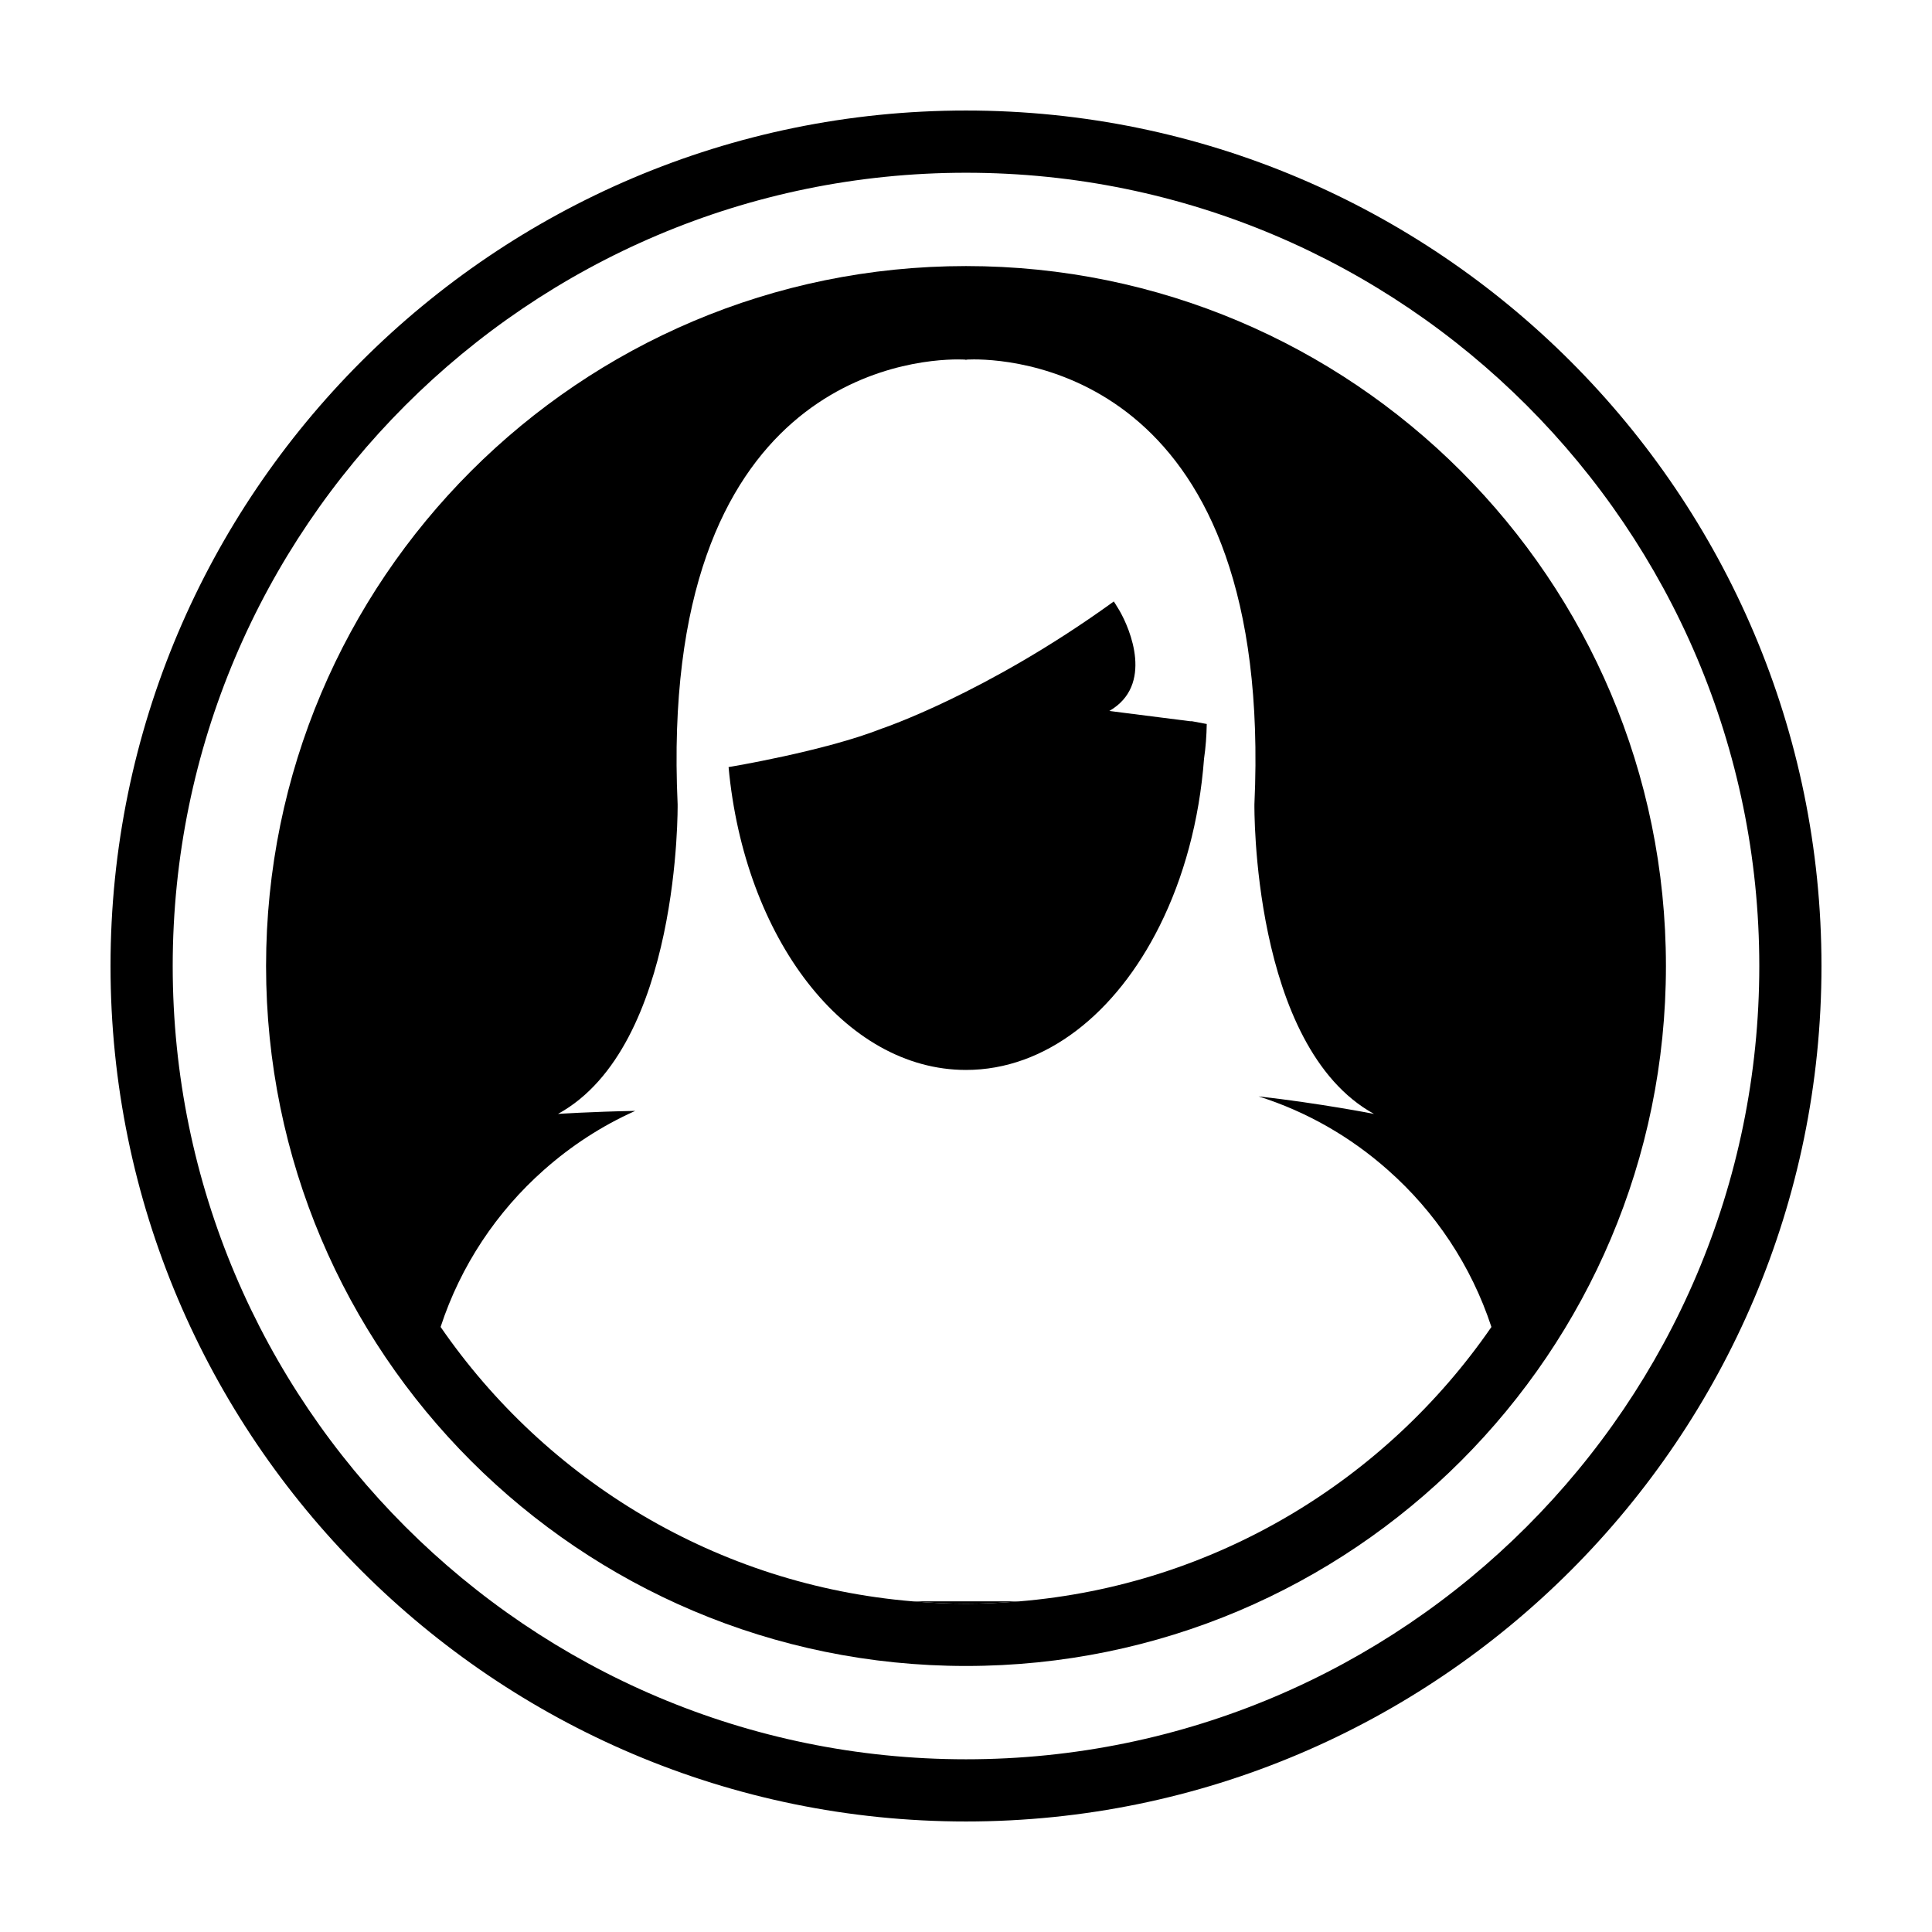
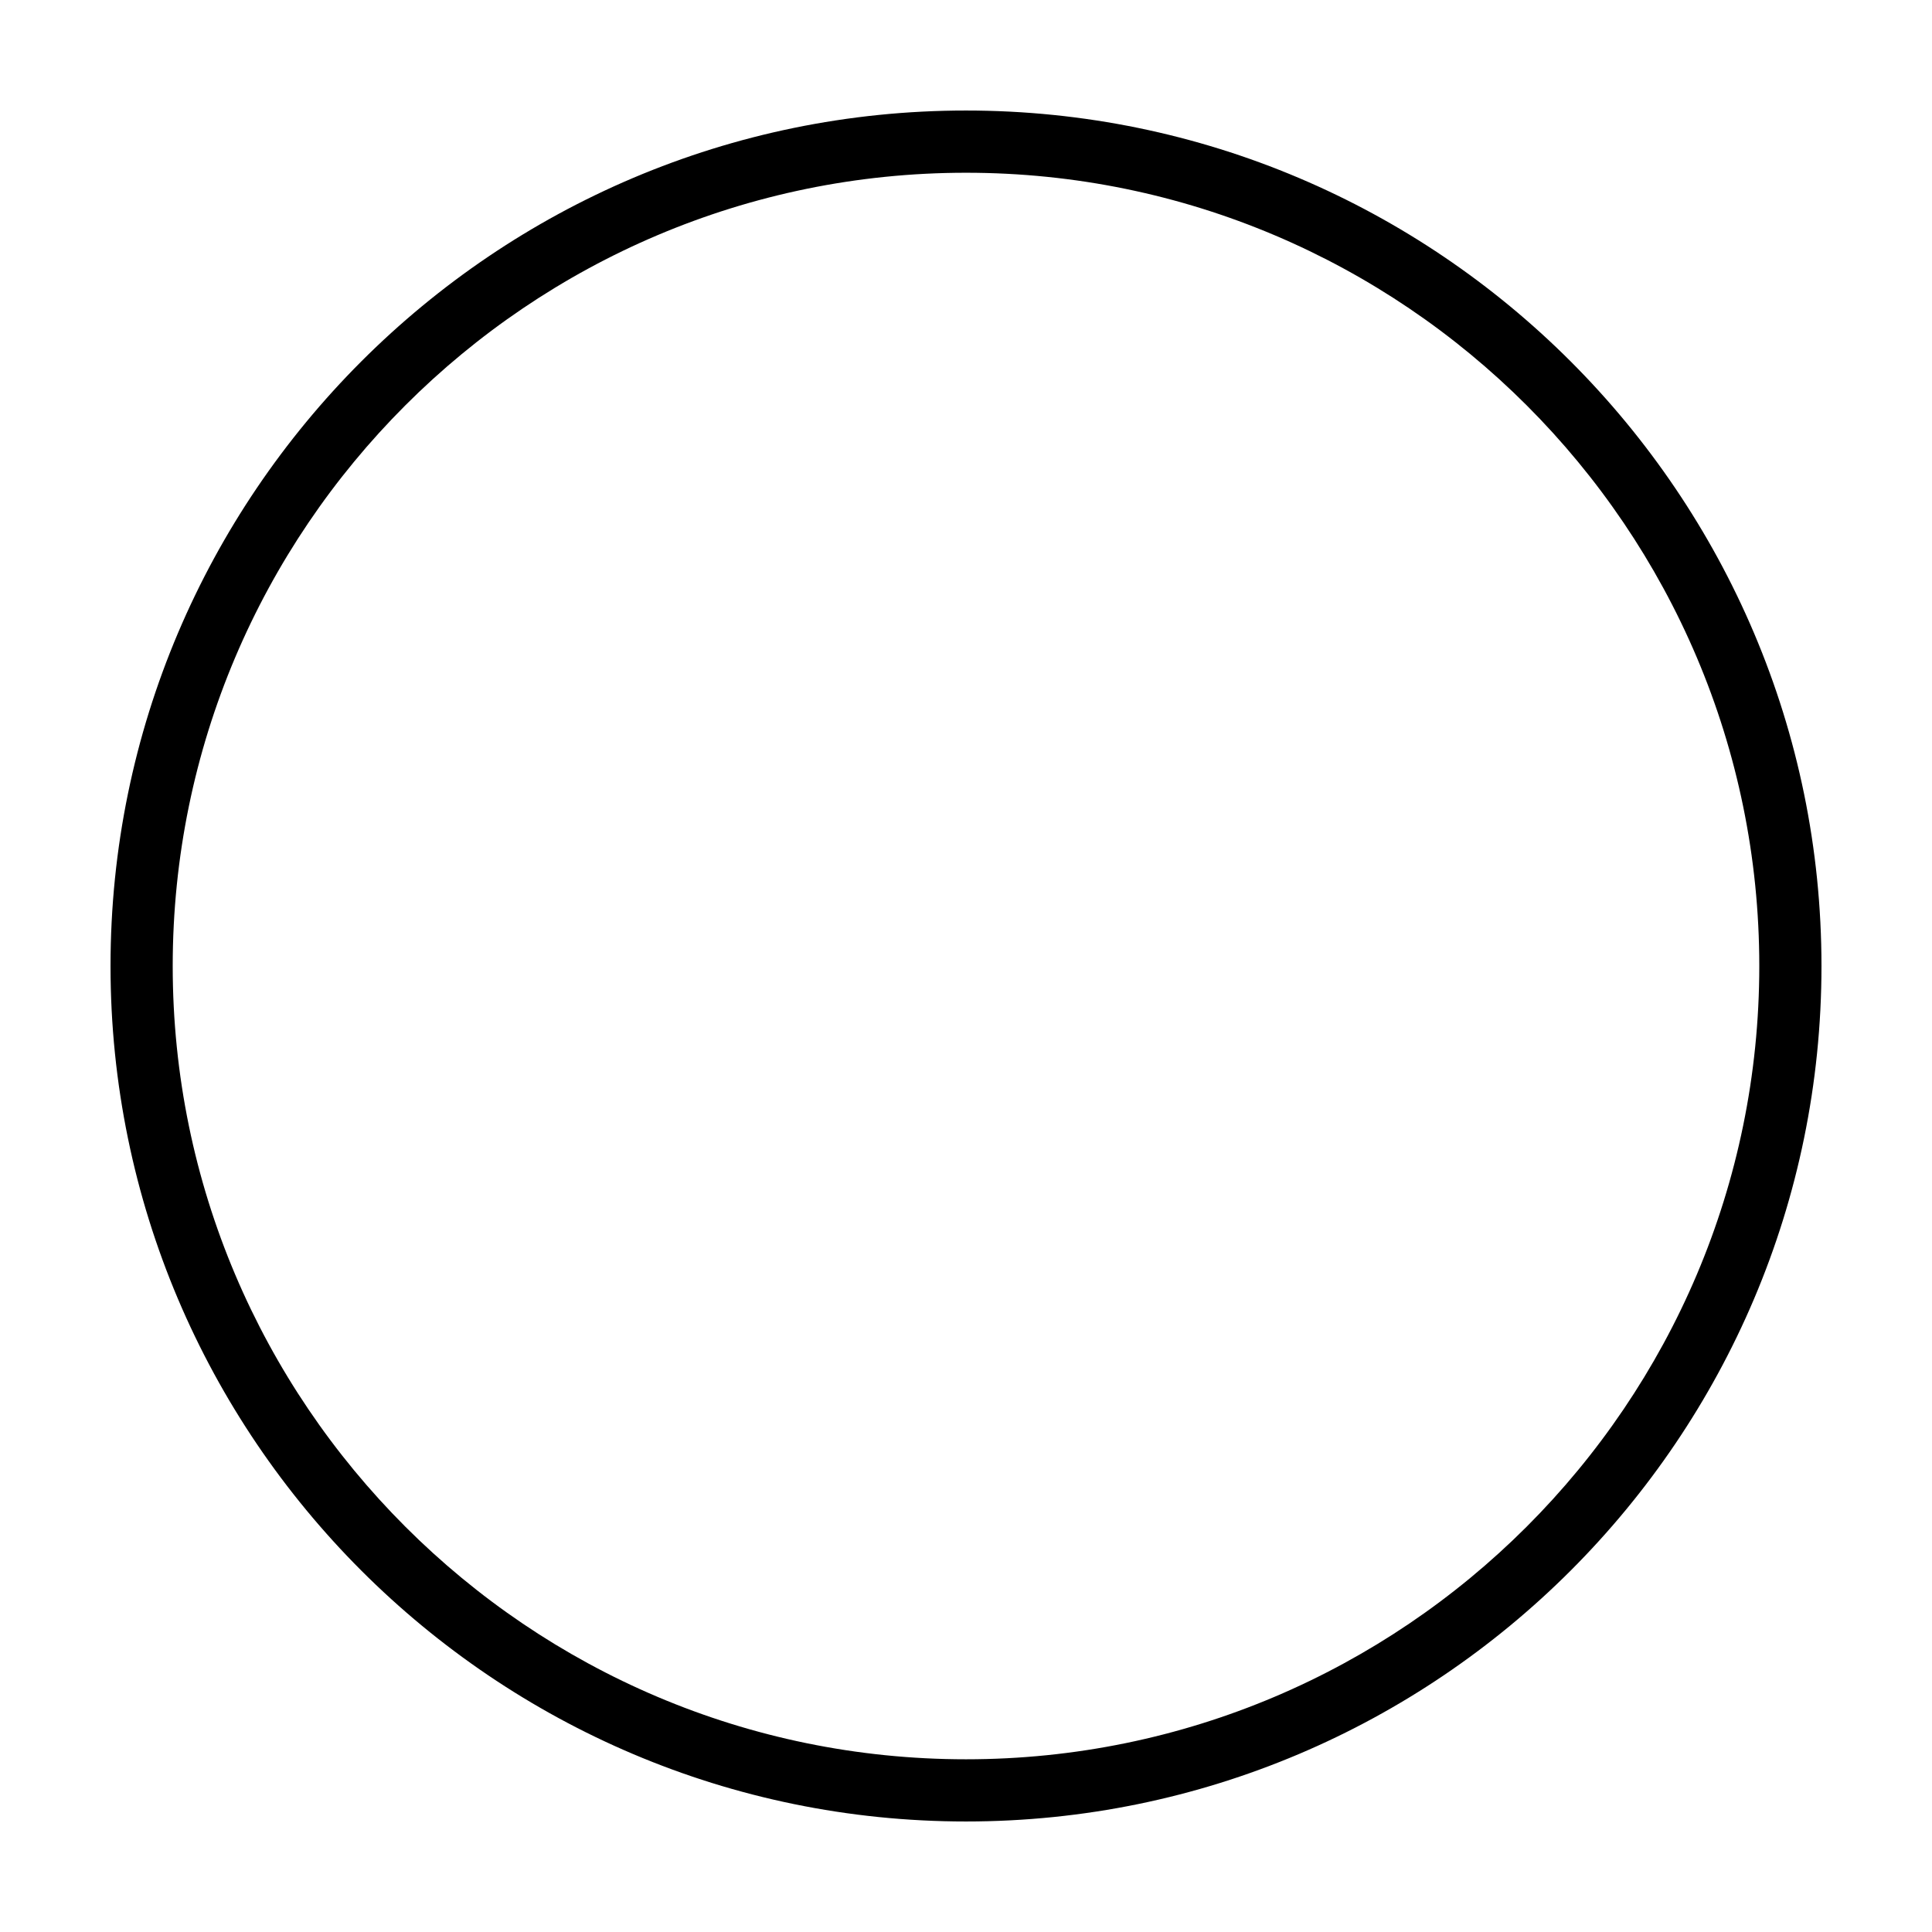
<svg xmlns="http://www.w3.org/2000/svg" fill="#000000" width="800px" height="800px" version="1.1" viewBox="144 144 512 512">
  <g>
-     <path d="m400 569c4.727 0 9.395-0.242 14.027-0.625h-28.059c4.633 0.383 9.305 0.625 14.031 0.625z" />
-     <path d="m459.46 335.14-21.477-2.727c11.785-6.805 5.559-21.684 2.648-26.672-0.867-1.473-1.465-2.348-1.465-2.348-0.156 0.137-0.328 0.242-0.5 0.363-33.555 24.18-61.027 33.344-61.027 33.344-15.176 5.992-40.562 10.195-40.559 10.184 4.172 45.32 30.754 80.262 62.922 80.262 21.098 0 39.781-15.035 51.312-38.18 6.352-12.715 10.531-27.871 11.773-44.332 0.441-3.004 0.66-6.066 0.715-9.168l-3.934-0.734h-0.41z" />
    <path d="m400 173.29c-125.01 0-226.71 101.7-226.71 226.71s101.7 226.71 226.71 226.71 226.71-101.7 226.71-226.71c-0.004-125.01-101.71-226.71-226.71-226.71zm0 436.94c-115.92 0-210.23-94.309-210.23-210.22 0-115.92 94.309-210.23 210.23-210.23 115.93 0 210.23 94.309 210.23 210.23-0.004 115.91-94.305 210.22-210.23 210.22z" />
-     <path d="m400 214.51c-102.44 0-185.49 83.043-185.49 185.5 0 102.45 83.055 185.49 185.49 185.49 102.45 0 185.49-83.043 185.49-185.49 0-102.45-83.043-185.5-185.49-185.5zm14.023 353.87c-4.629 0.383-9.301 0.625-14.027 0.625-4.727 0-9.395-0.242-14.031-0.625-51.887-4.289-97.195-32.082-125.2-72.727 5.309-16.234 14.867-30.535 27.379-41.605 7.184-6.367 15.316-11.688 24.203-15.652-11.707 0.215-20.469 0.801-20.469 0.801 32.535-17.871 31.699-82.066 31.699-82.066-5.152-112.57 61.602-117.88 74.293-117.88 1.324 0 2.07 0.066 2.07 0.066l0.062 0.191 0.047-0.195s0.742-0.066 2.074-0.066c12.688 0 79.449 5.332 74.309 117.89 0 0-0.848 64.184 31.691 82.059 0 0-14.297-2.812-30.602-4.641 12.832 4.051 24.453 10.781 34.285 19.508 12.531 11.059 22.105 25.367 27.434 41.598-28.023 40.641-73.328 68.438-125.21 72.723z" />
  </g>
</svg>